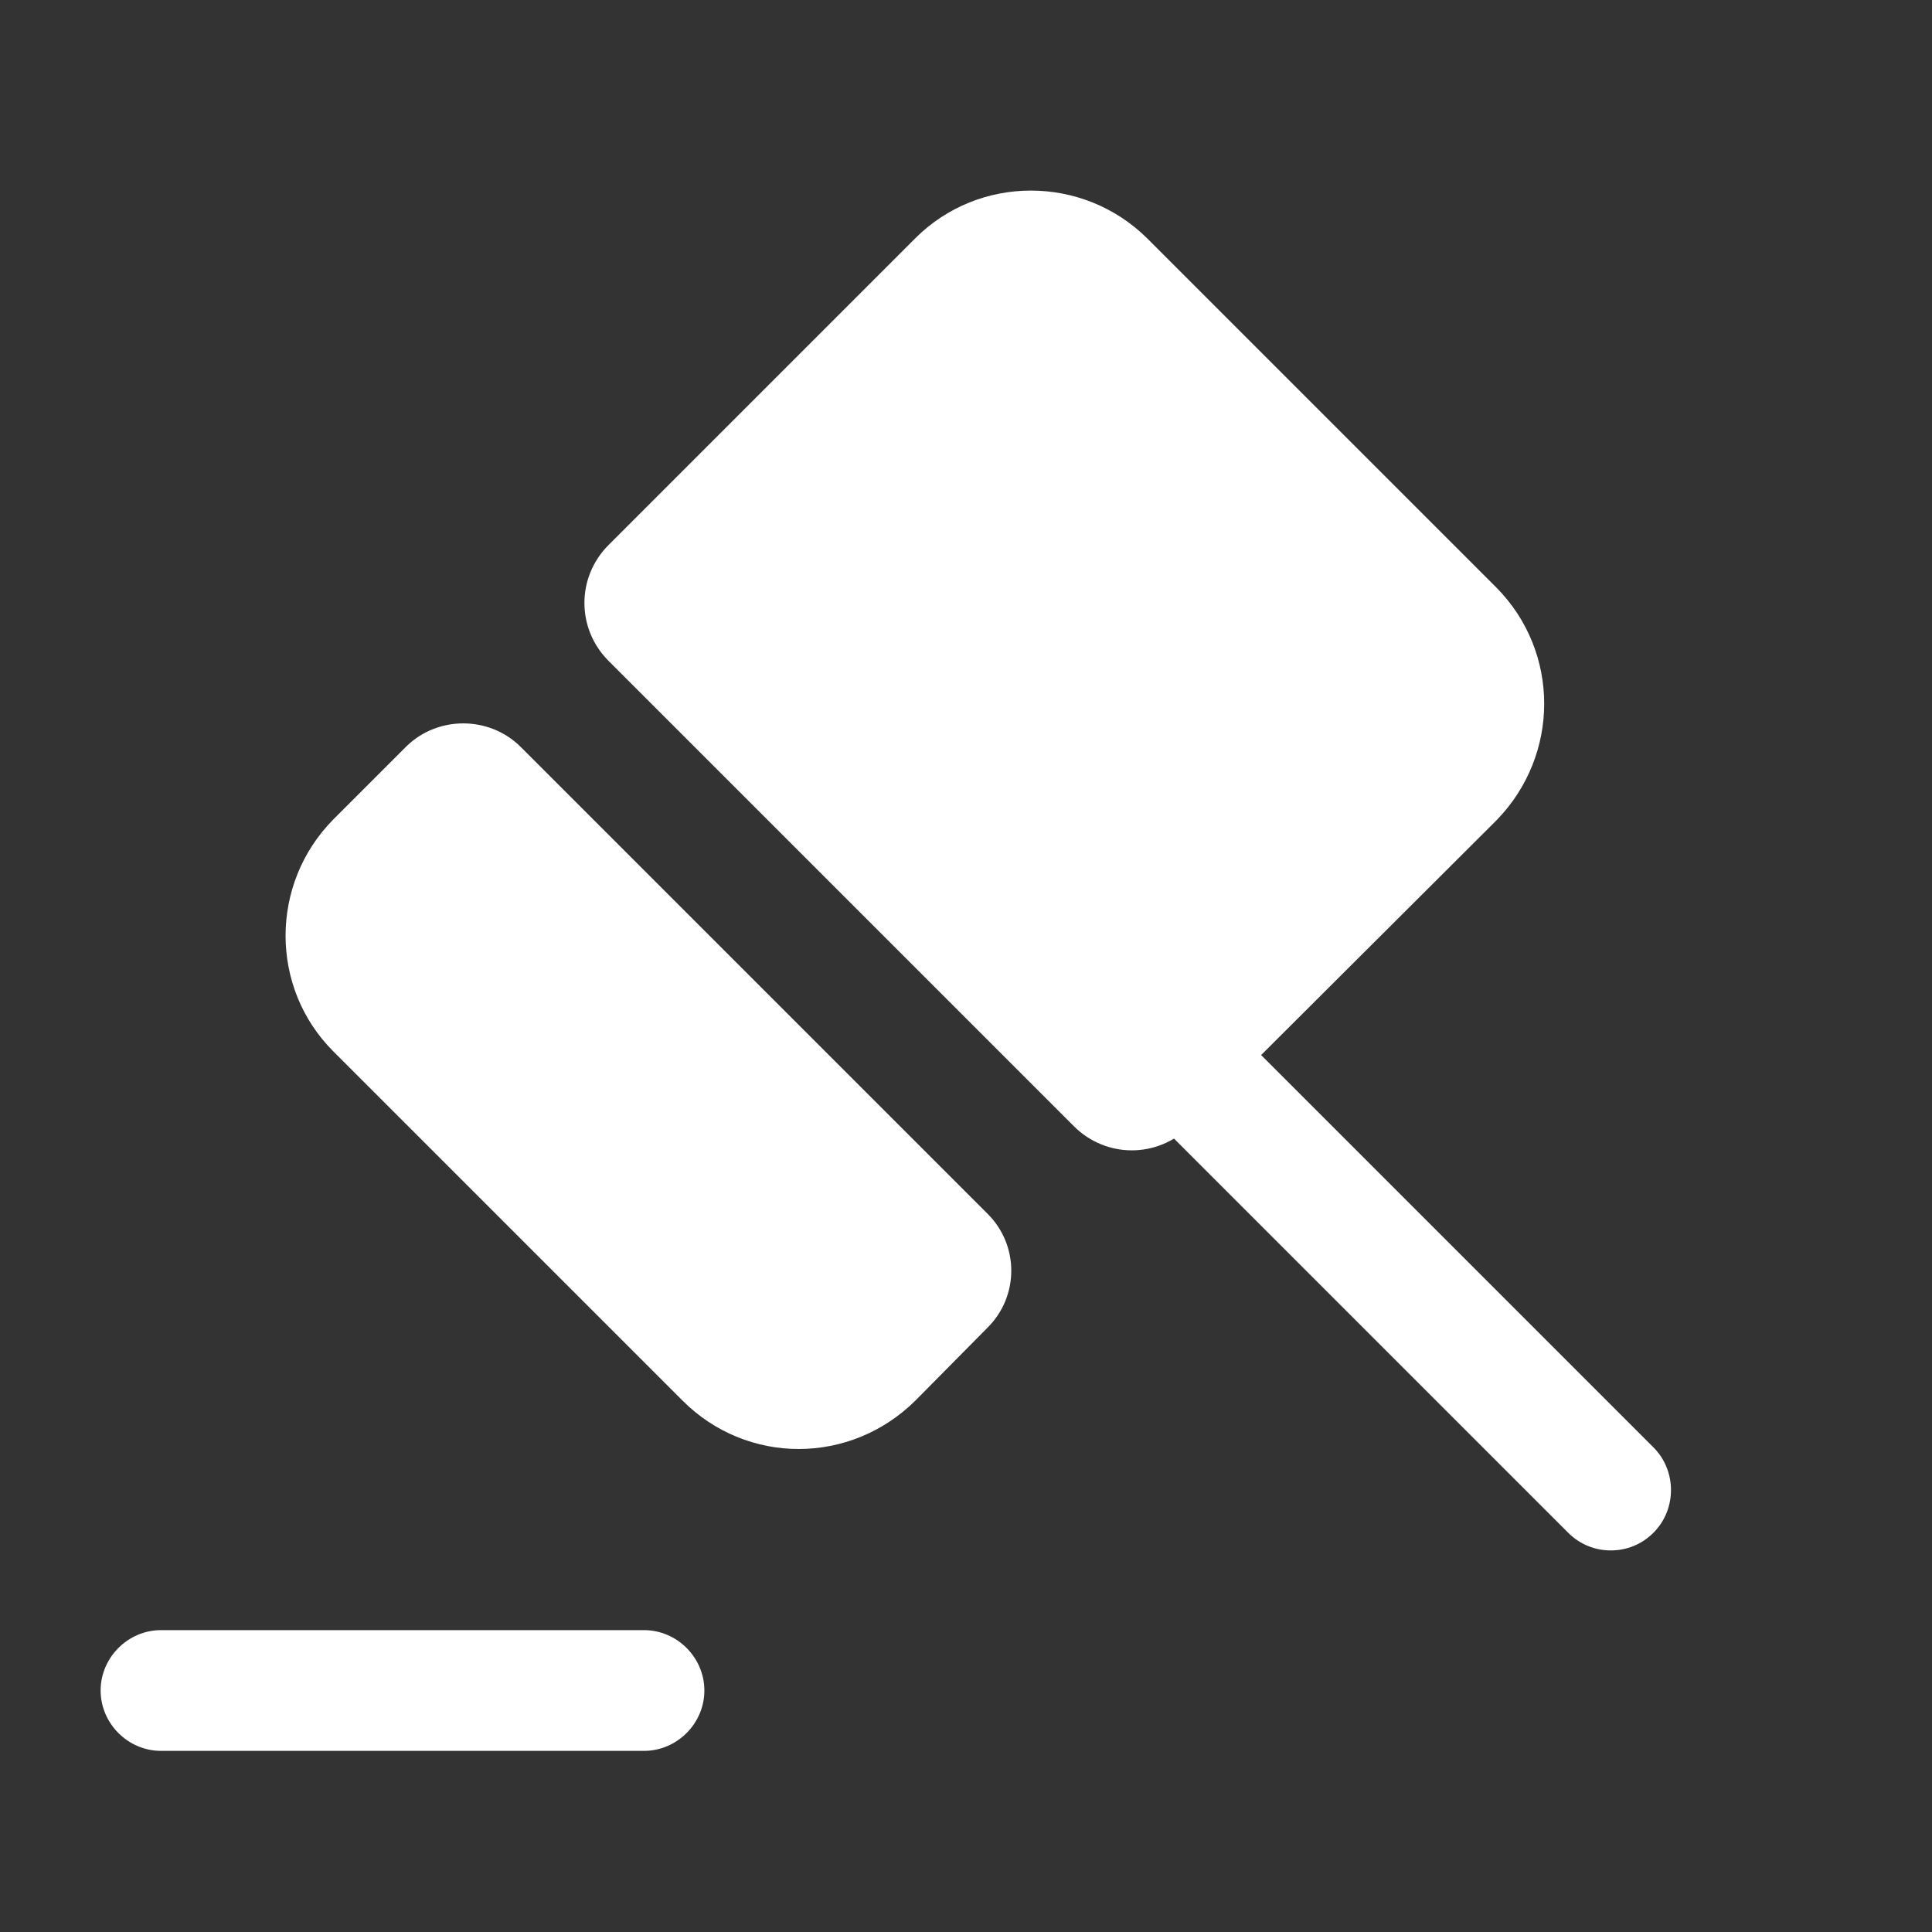
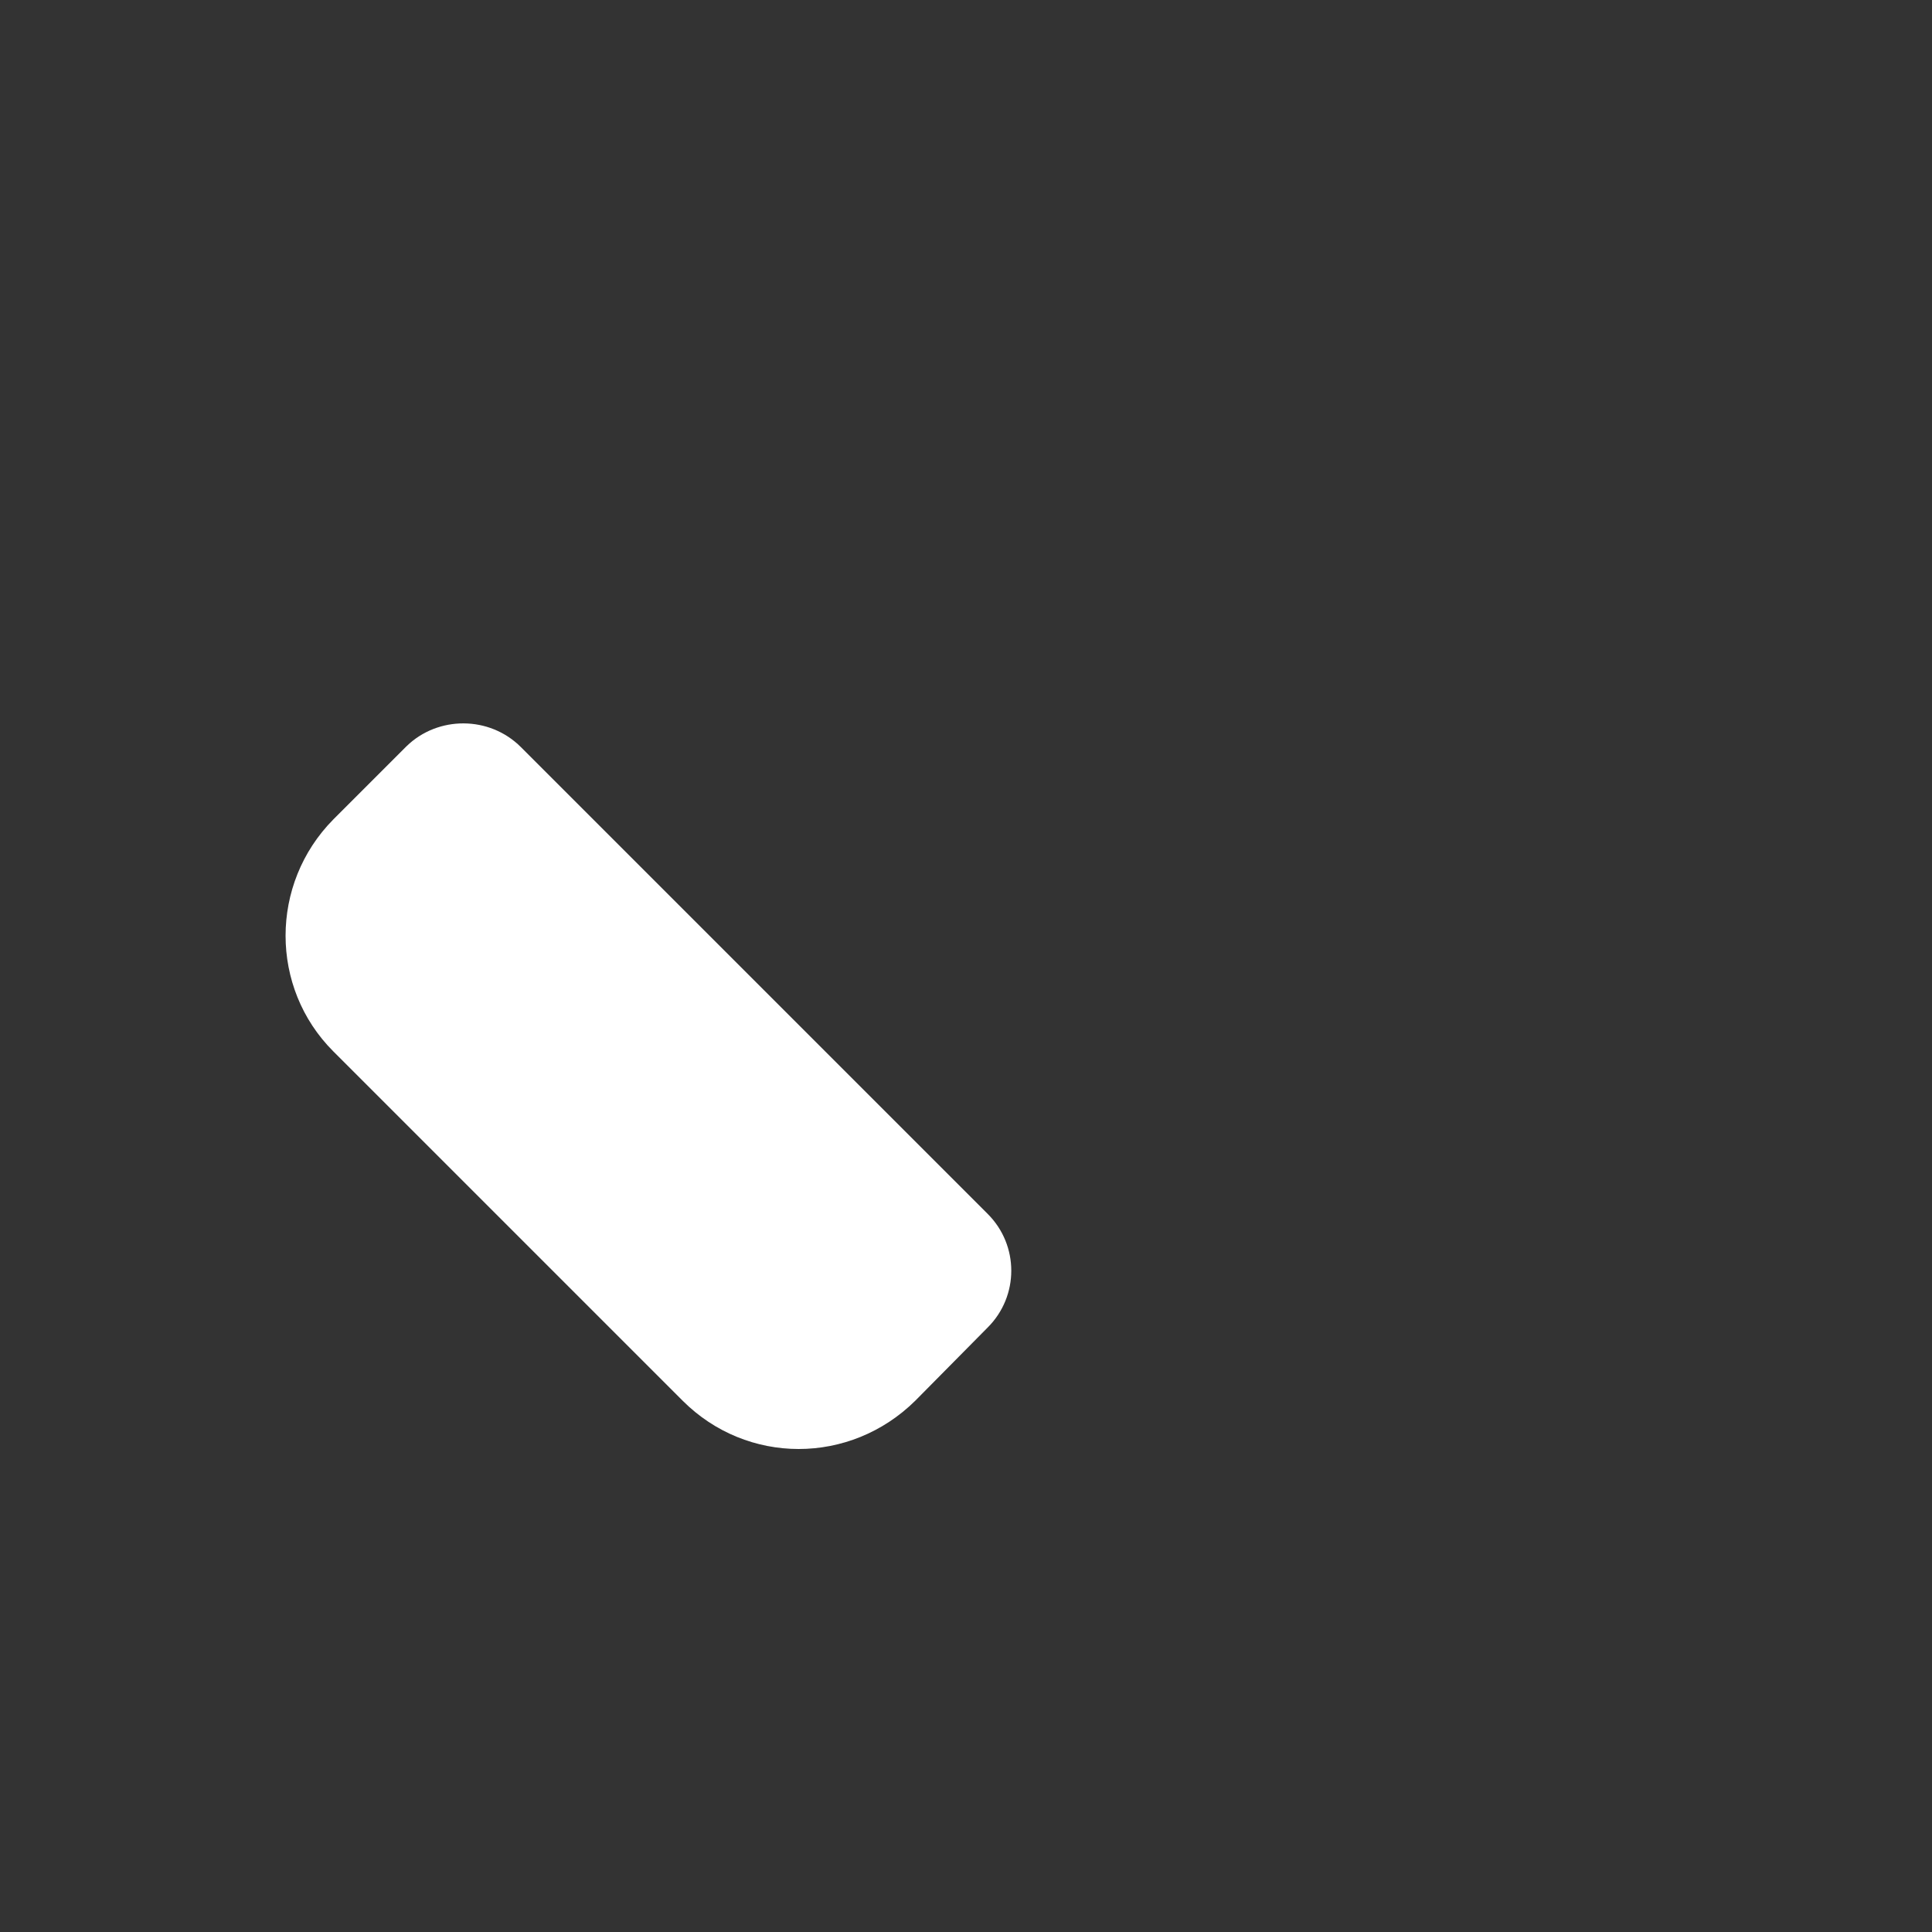
<svg xmlns="http://www.w3.org/2000/svg" width="36" height="36" viewBox="0 0 36 36" fill="none">
  <rect x="0" y="0" width="36" height="36" fill="#333333" stroke="none" />
-   <path d="M30.81 28.56C30.585 28.785 30.3 28.89 30.015 28.89C29.73 28.89 29.445 28.785 29.22 28.56L21.795 21.135L22.59 20.34L23.385 19.545L30.81 26.97C31.245 27.405 31.245 28.125 30.81 28.56Z" fill="white" />
  <path d="M9.705 13.92L18.405 22.62C18.99 23.205 18.99 24.15 18.405 24.735L17.055 26.1C15.84 27.3 13.92 27.3 12.72 26.1L6.21 19.59C5.025 18.405 5.025 16.47 6.21 15.27L7.575 13.905C8.16 13.335 9.12 13.335 9.705 13.92Z" fill="white" />
-   <path d="M27.885 15.285L22.17 20.985C21.57 21.585 20.61 21.585 20.01 20.985L11.34 12.315C10.74 11.715 10.74 10.755 11.34 10.155L17.055 4.44C18.24 3.255 20.175 3.255 21.375 4.44L27.885 10.95C29.07 12.15 29.07 14.07 27.885 15.285Z" fill="white" />
-   <path d="M12 32.625H3C2.385 32.625 1.875 32.115 1.875 31.5C1.875 30.885 2.385 30.375 3 30.375H12C12.615 30.375 13.125 30.885 13.125 31.5C13.125 32.115 12.615 32.625 12 32.625Z" fill="white" />
</svg>